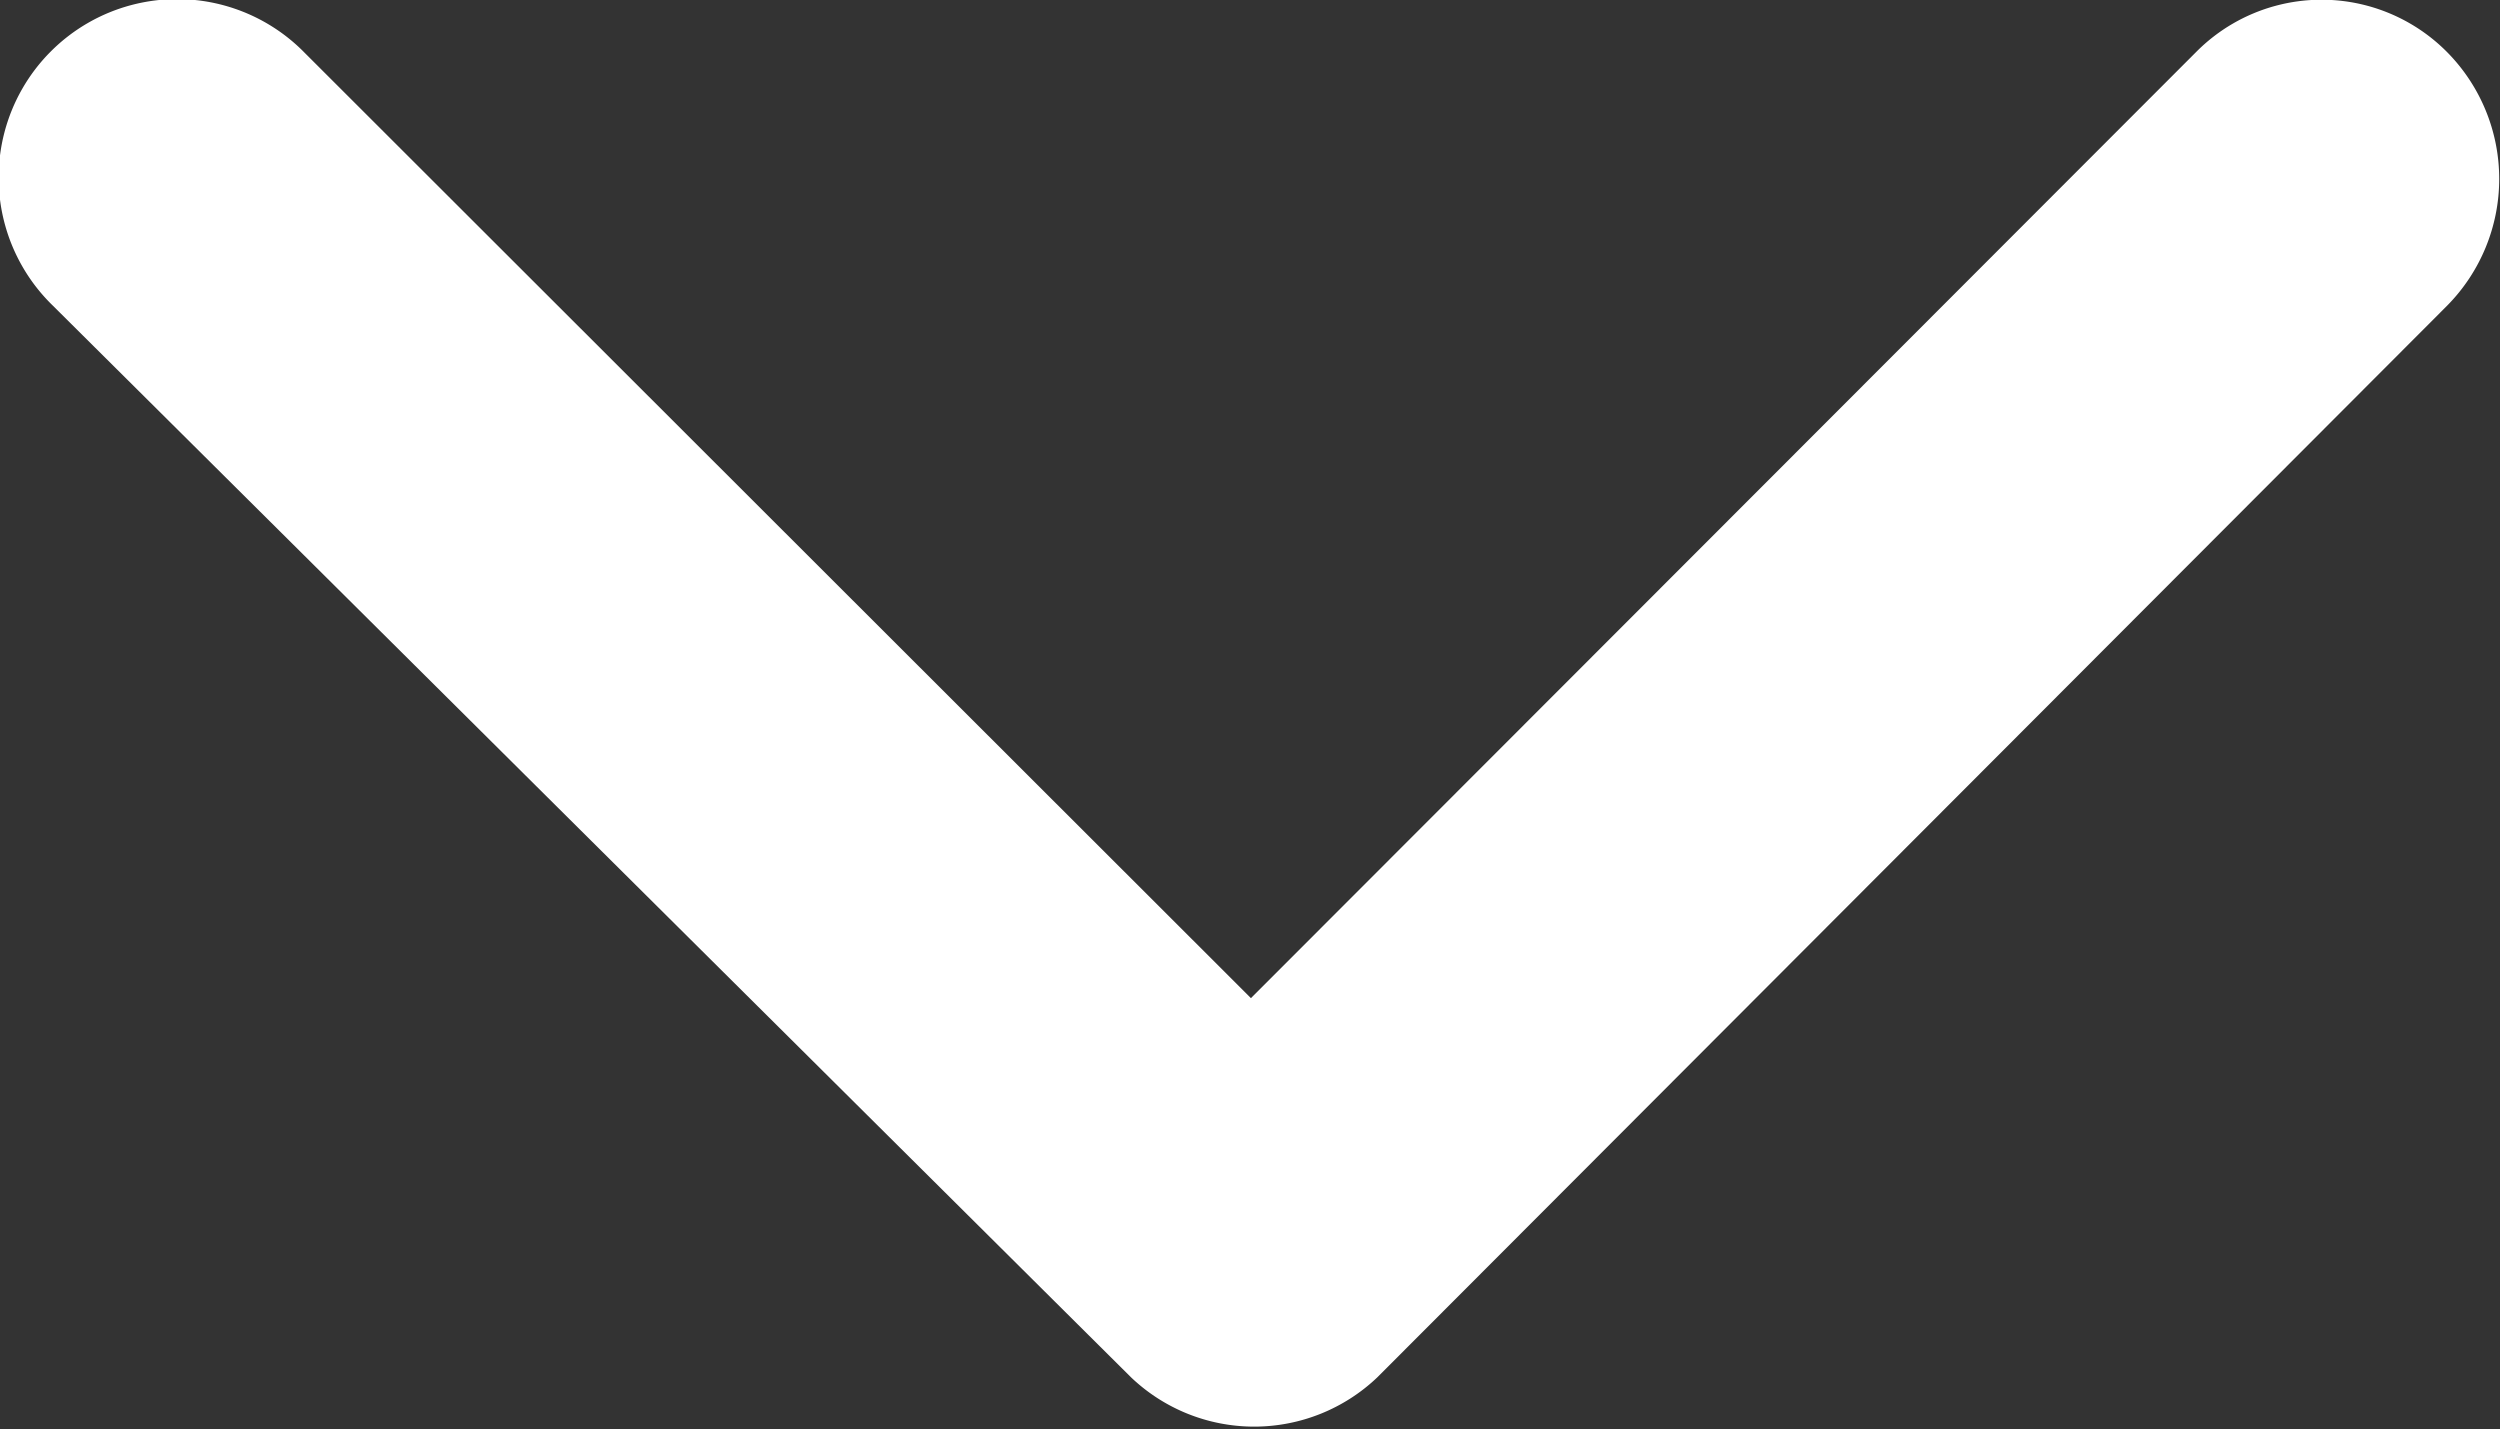
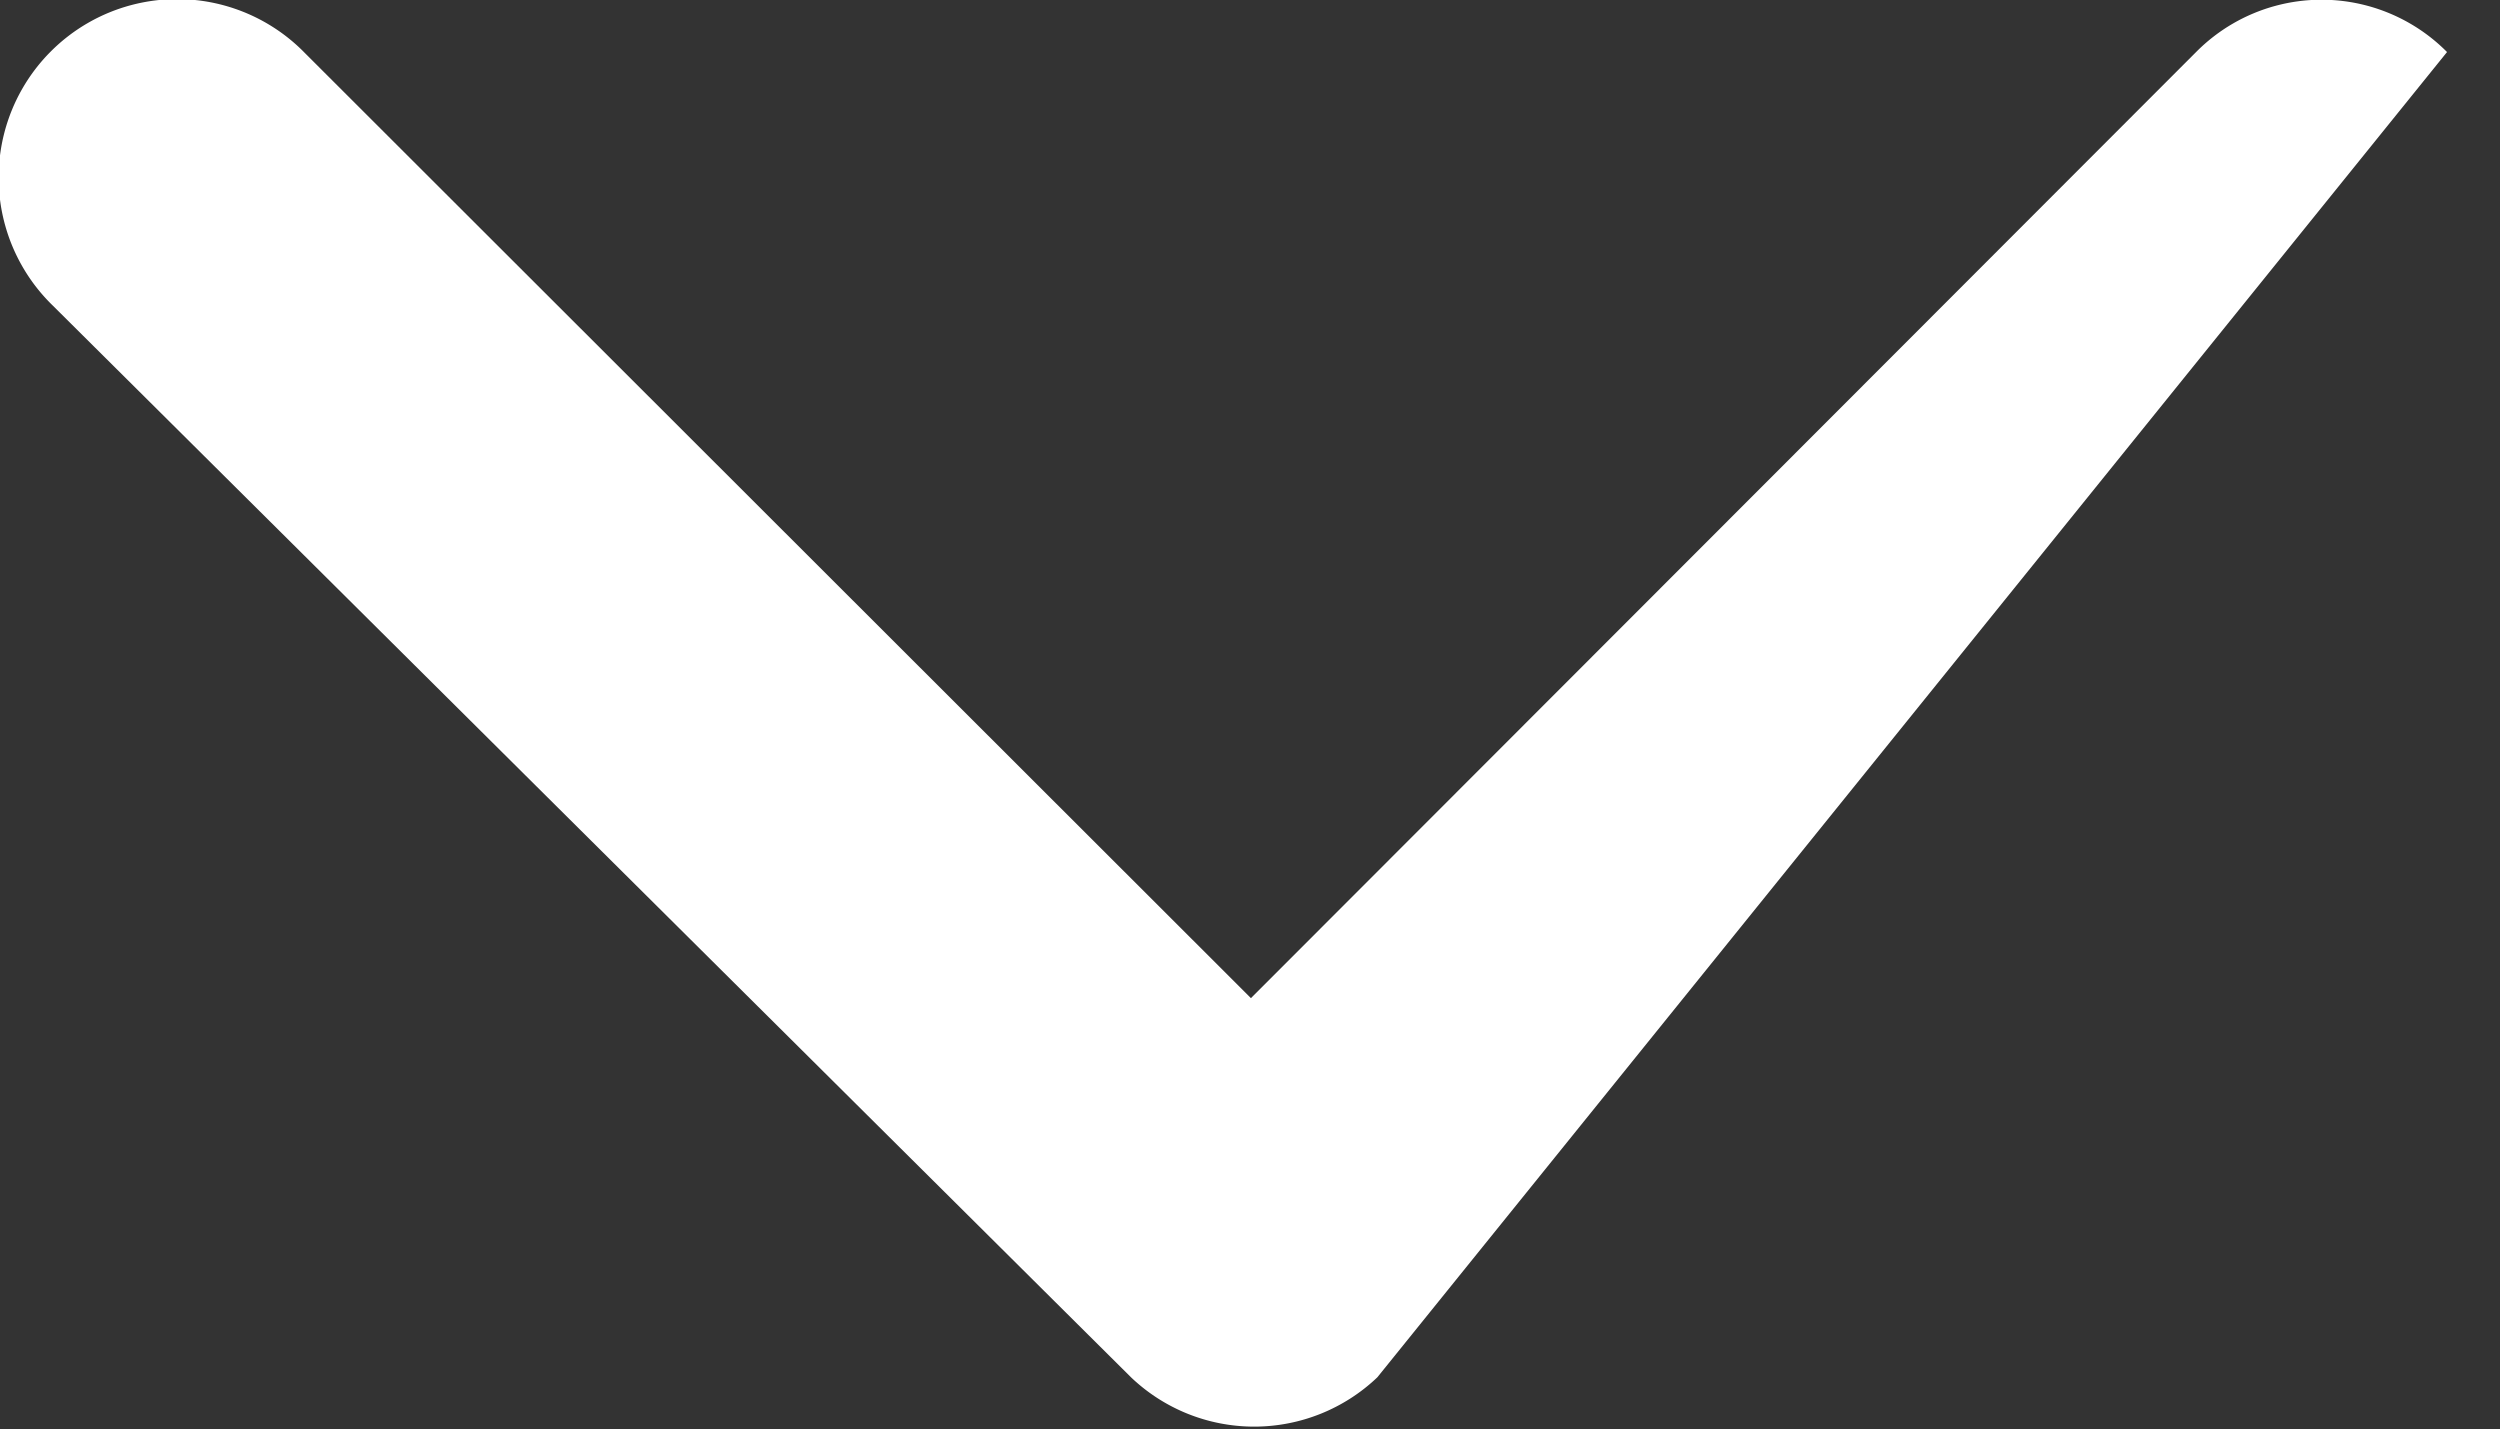
<svg xmlns="http://www.w3.org/2000/svg" viewBox="0 0 26.9 15.38">
  <rect x="0" y="0" width="26.9" height="15.38" fill="#333333" stroke="none" />
  <title>arrow-down</title>
-   <path d="M13.46,10.74,23.63.56a1.9,1.9,0,0,1,2.7,0h0a1.94,1.94,0,0,1,0,2.73L14.82,14.82a1.92,1.92,0,0,1-2.65,0L.57,3.29A1.92,1.92,0,1,1,3.28.57h0Z" style="fill:#fff" />
+   <path d="M13.46,10.74,23.63.56a1.9,1.9,0,0,1,2.7,0h0L14.82,14.82a1.92,1.92,0,0,1-2.65,0L.57,3.29A1.92,1.92,0,1,1,3.28.57h0Z" style="fill:#fff" />
</svg>